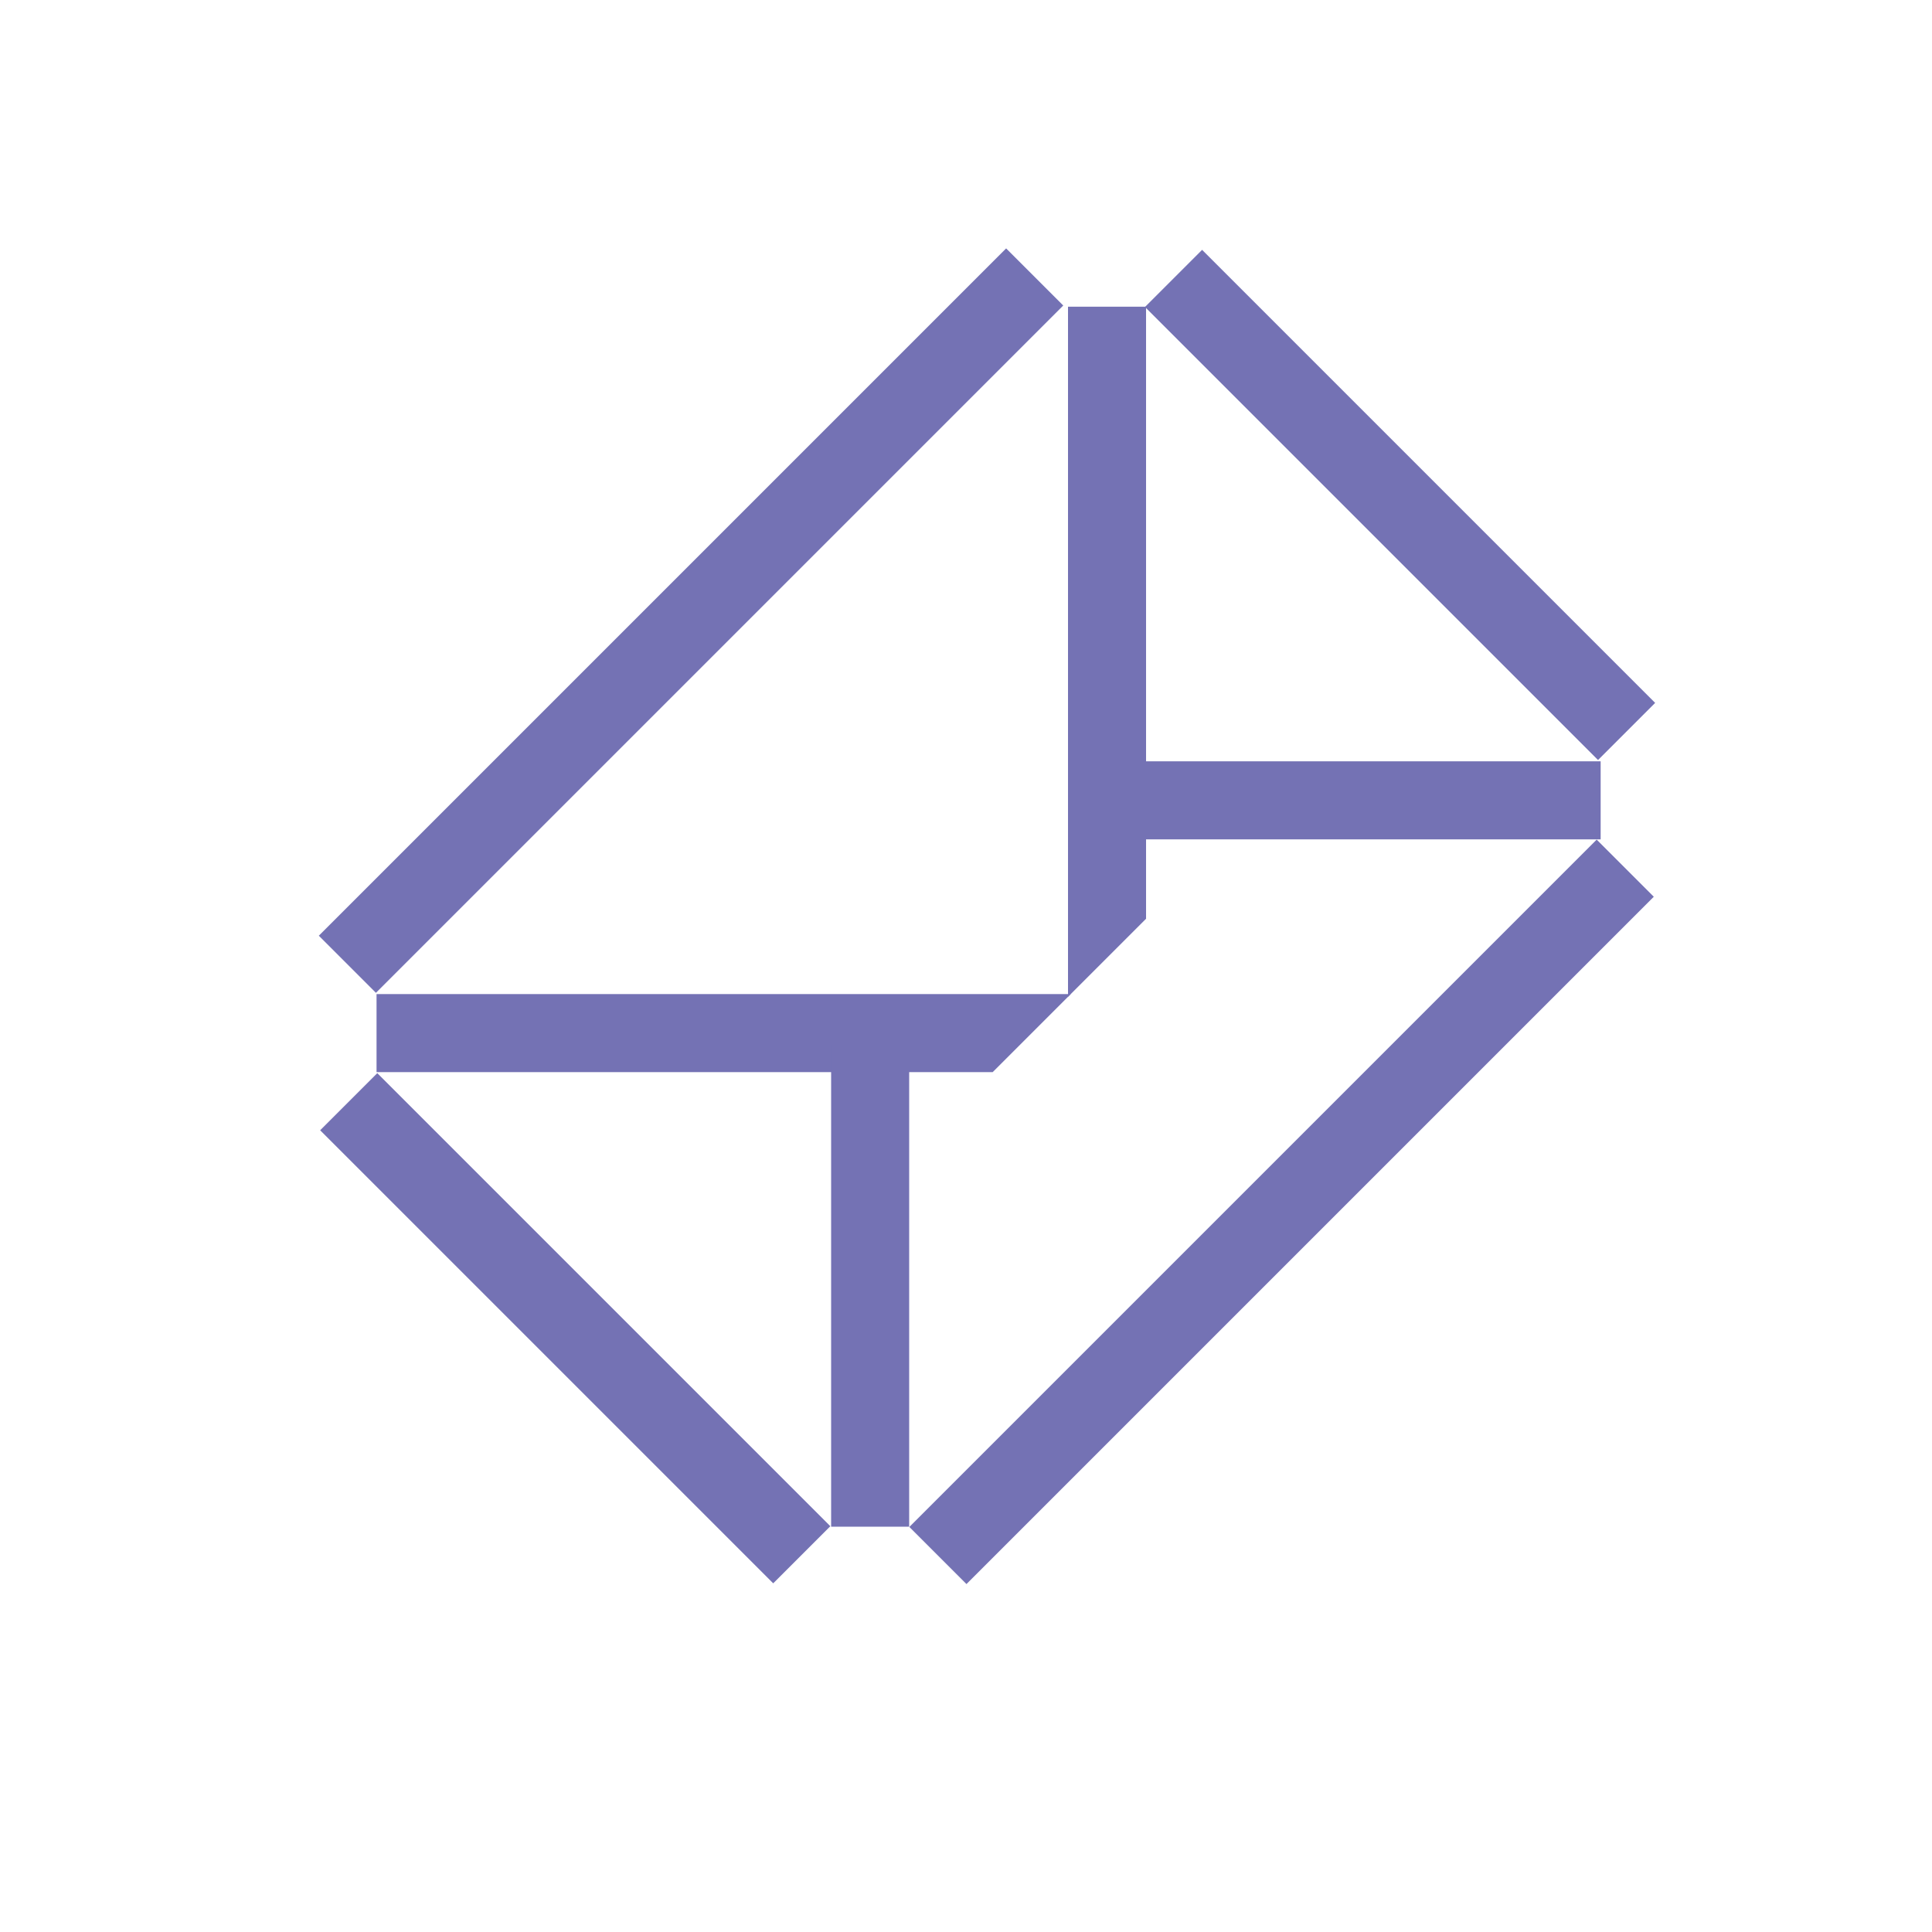
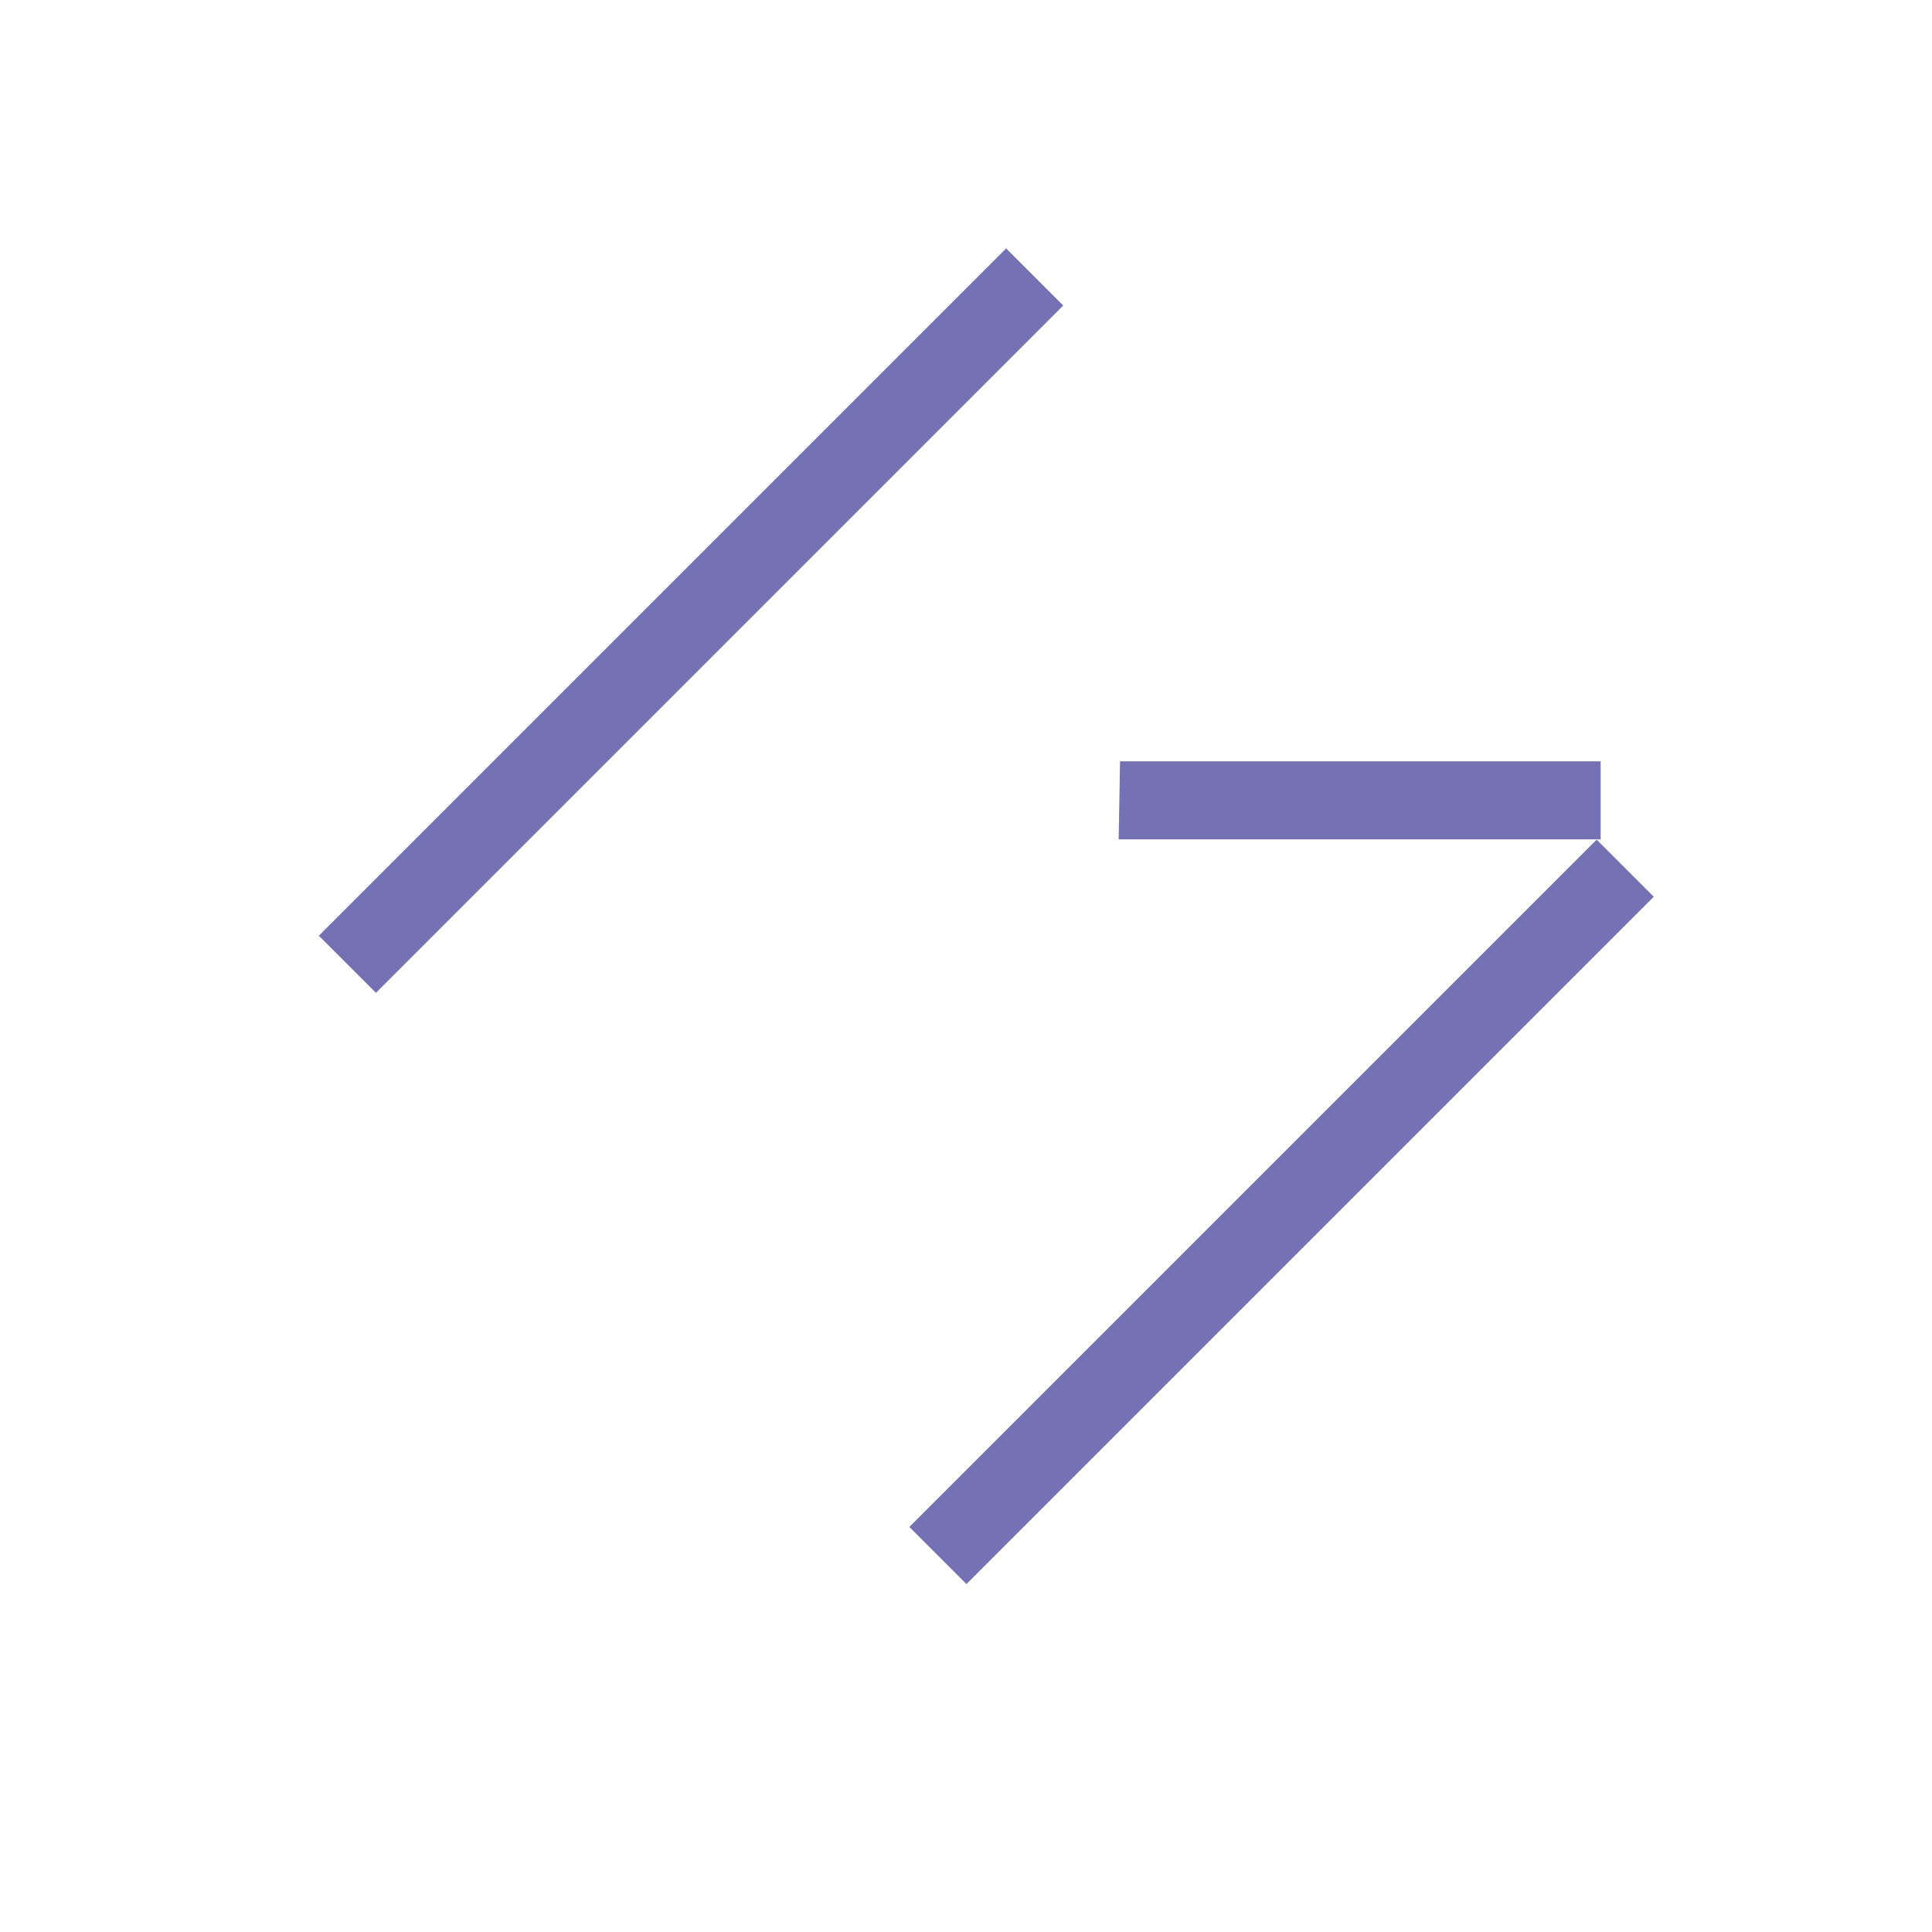
<svg xmlns="http://www.w3.org/2000/svg" id="Layer_1" x="0px" y="0px" viewBox="0 0 141.1 141.1" style="enable-background:new 0 0 141.1 141.1;" xml:space="preserve">
  <style type="text/css"> .st0{fill:#7472B4;} </style>
-   <rect x="39.1" y="73.6" transform="matrix(0.707 -0.707 0.707 0.707 -56.296 58.156)" class="st0" width="5.9" height="46.8" />
-   <rect x="99.3" y="13.5" transform="matrix(0.707 -0.707 0.707 0.707 3.872 83.079)" class="st0" width="5.9" height="46.8" />
  <rect x="47.6" y="9.8" transform="matrix(-0.707 -0.707 0.707 -0.707 54.18 113.091)" class="st0" width="5.9" height="71" />
  <rect x="90.7" y="52.9" transform="matrix(-0.707 -0.707 0.707 -0.707 97.309 217.214)" class="st0" width="5.9" height="71" />
  <g>
-     <polygon class="st0" points="83.7,22.4 78,22.4 78,72.8 83.7,67.1 " />
-     <polygon class="st0" points="78.2,72.6 27.5,72.6 27.5,78.3 72.5,78.3 " />
-   </g>
+     </g>
  <g>
-     <polygon class="st0" points="60.7,76.3 60.7,111.5 66.4,111.5 66.4,76.6 " />
    <polygon class="st0" points="81.8,55.6 81.7,61.3 116.9,61.3 116.9,55.6 " />
  </g>
</svg>